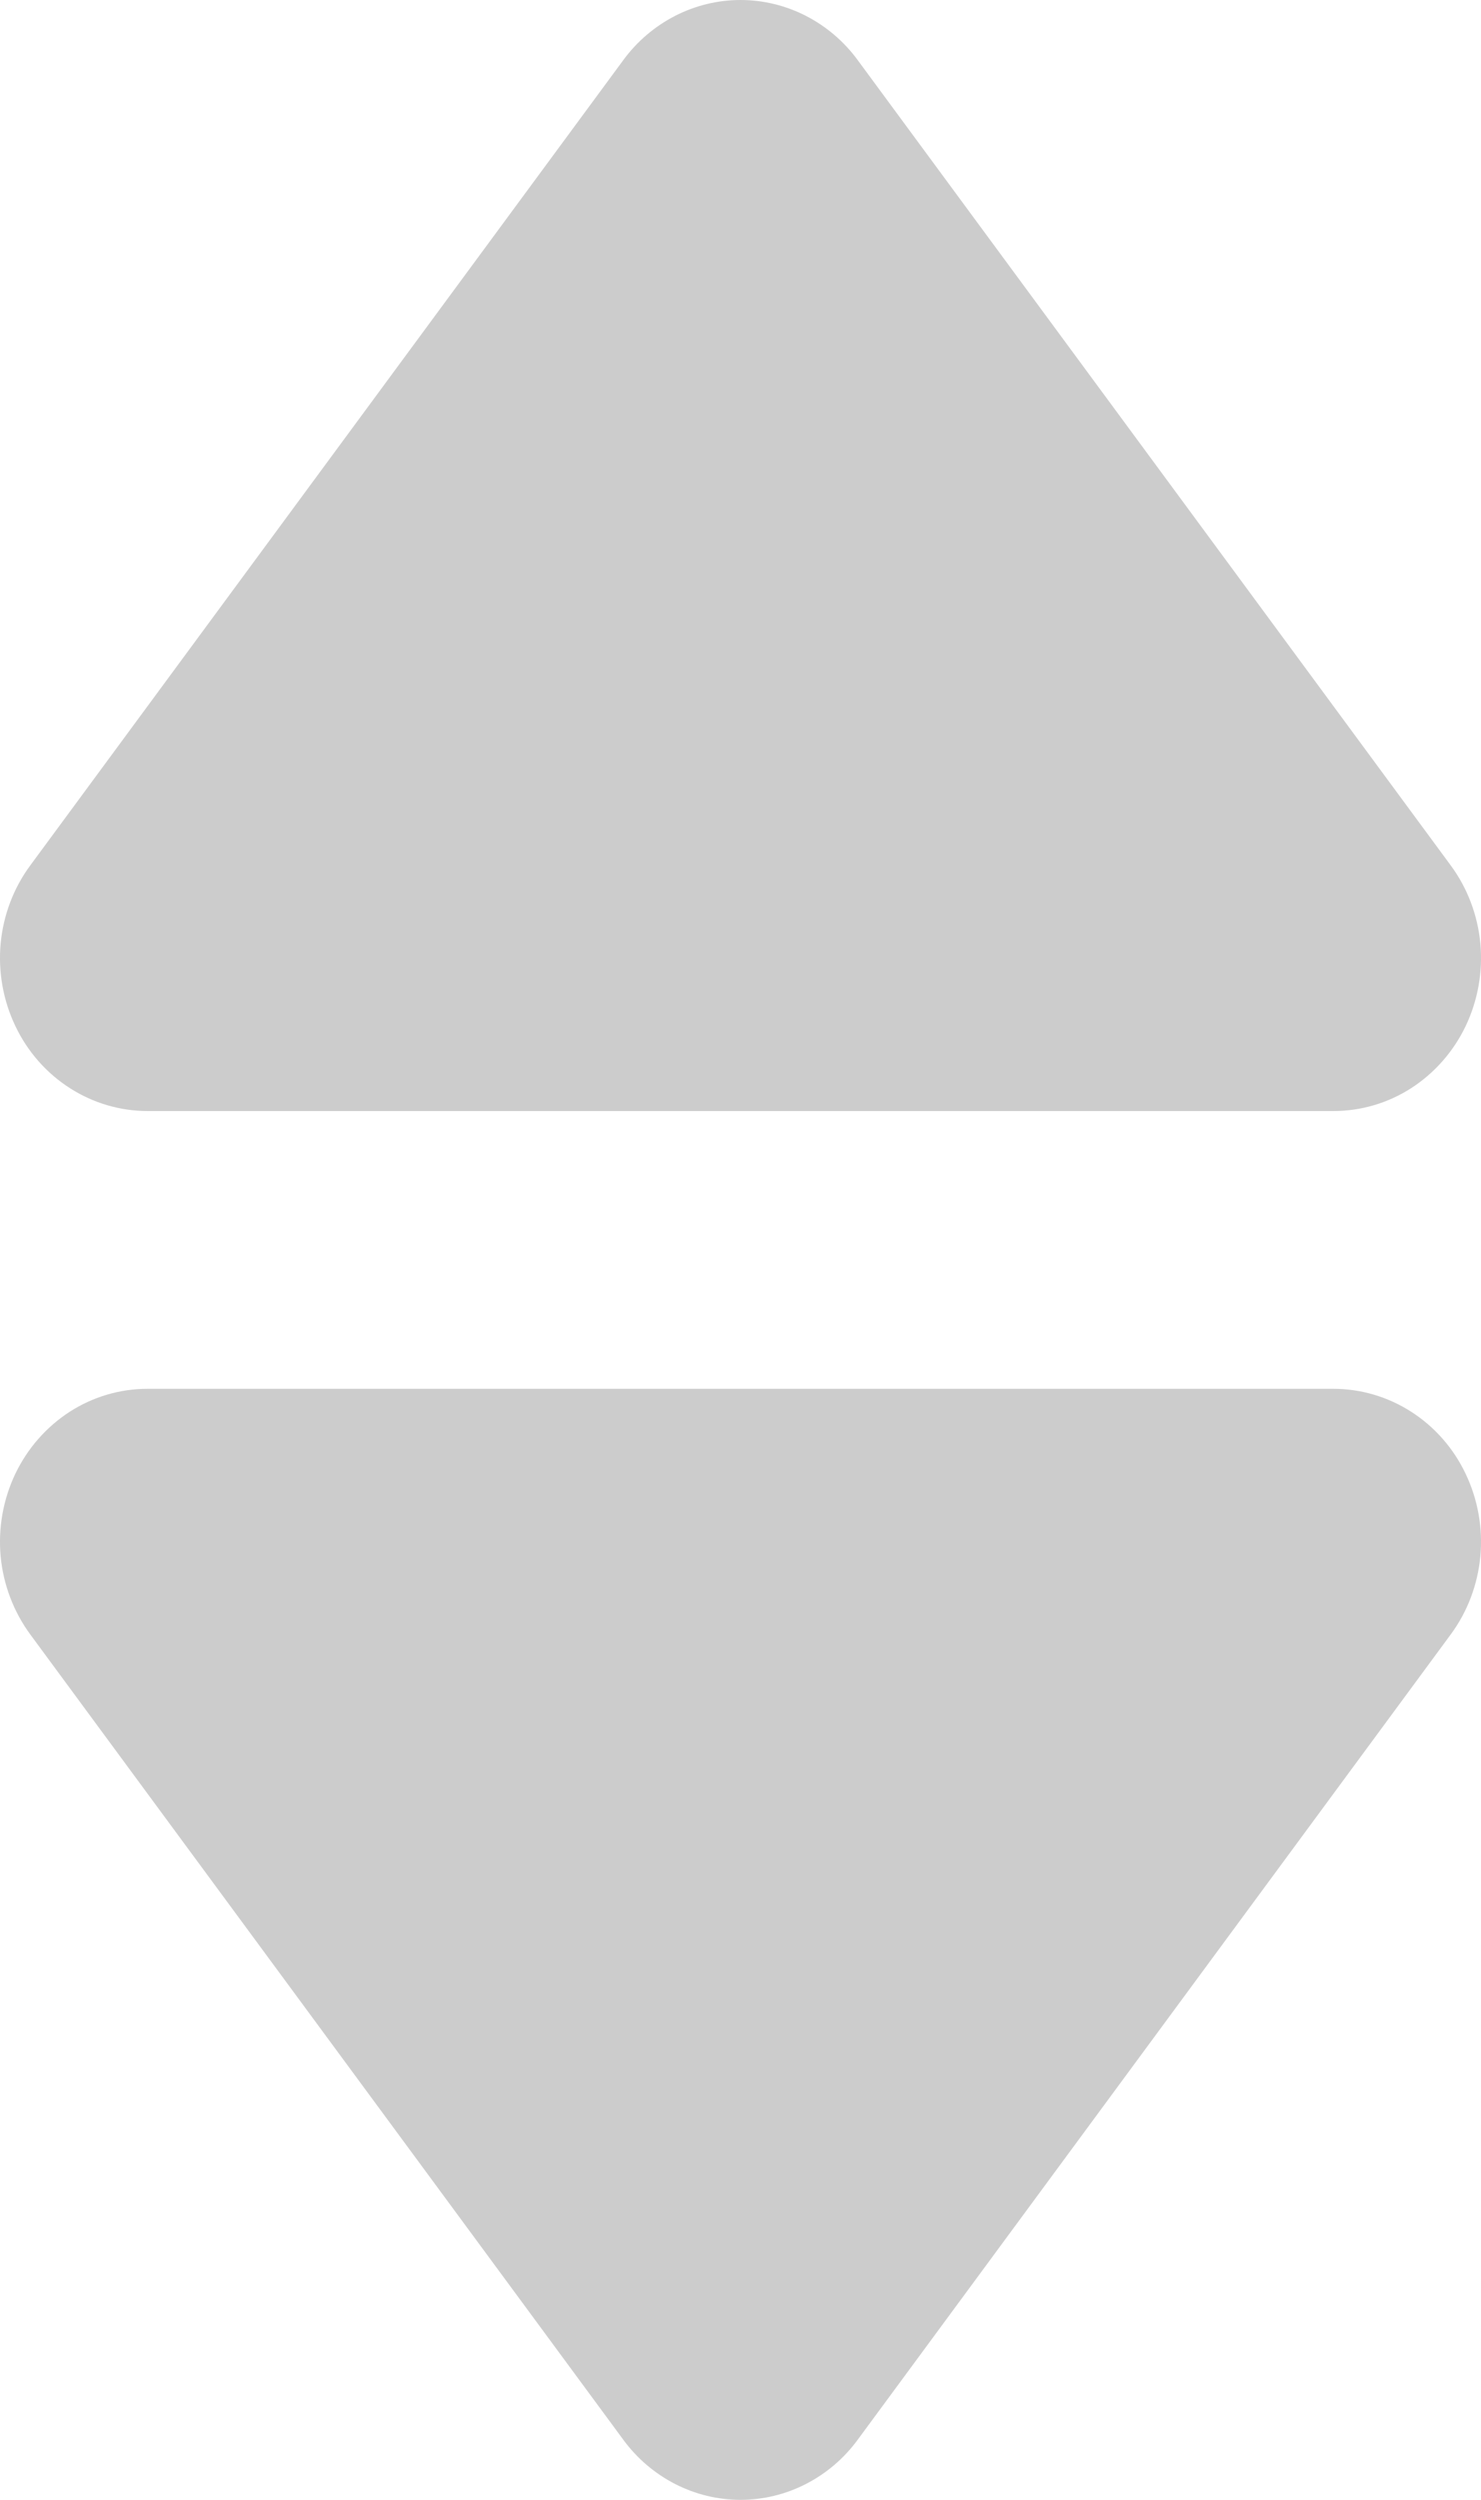
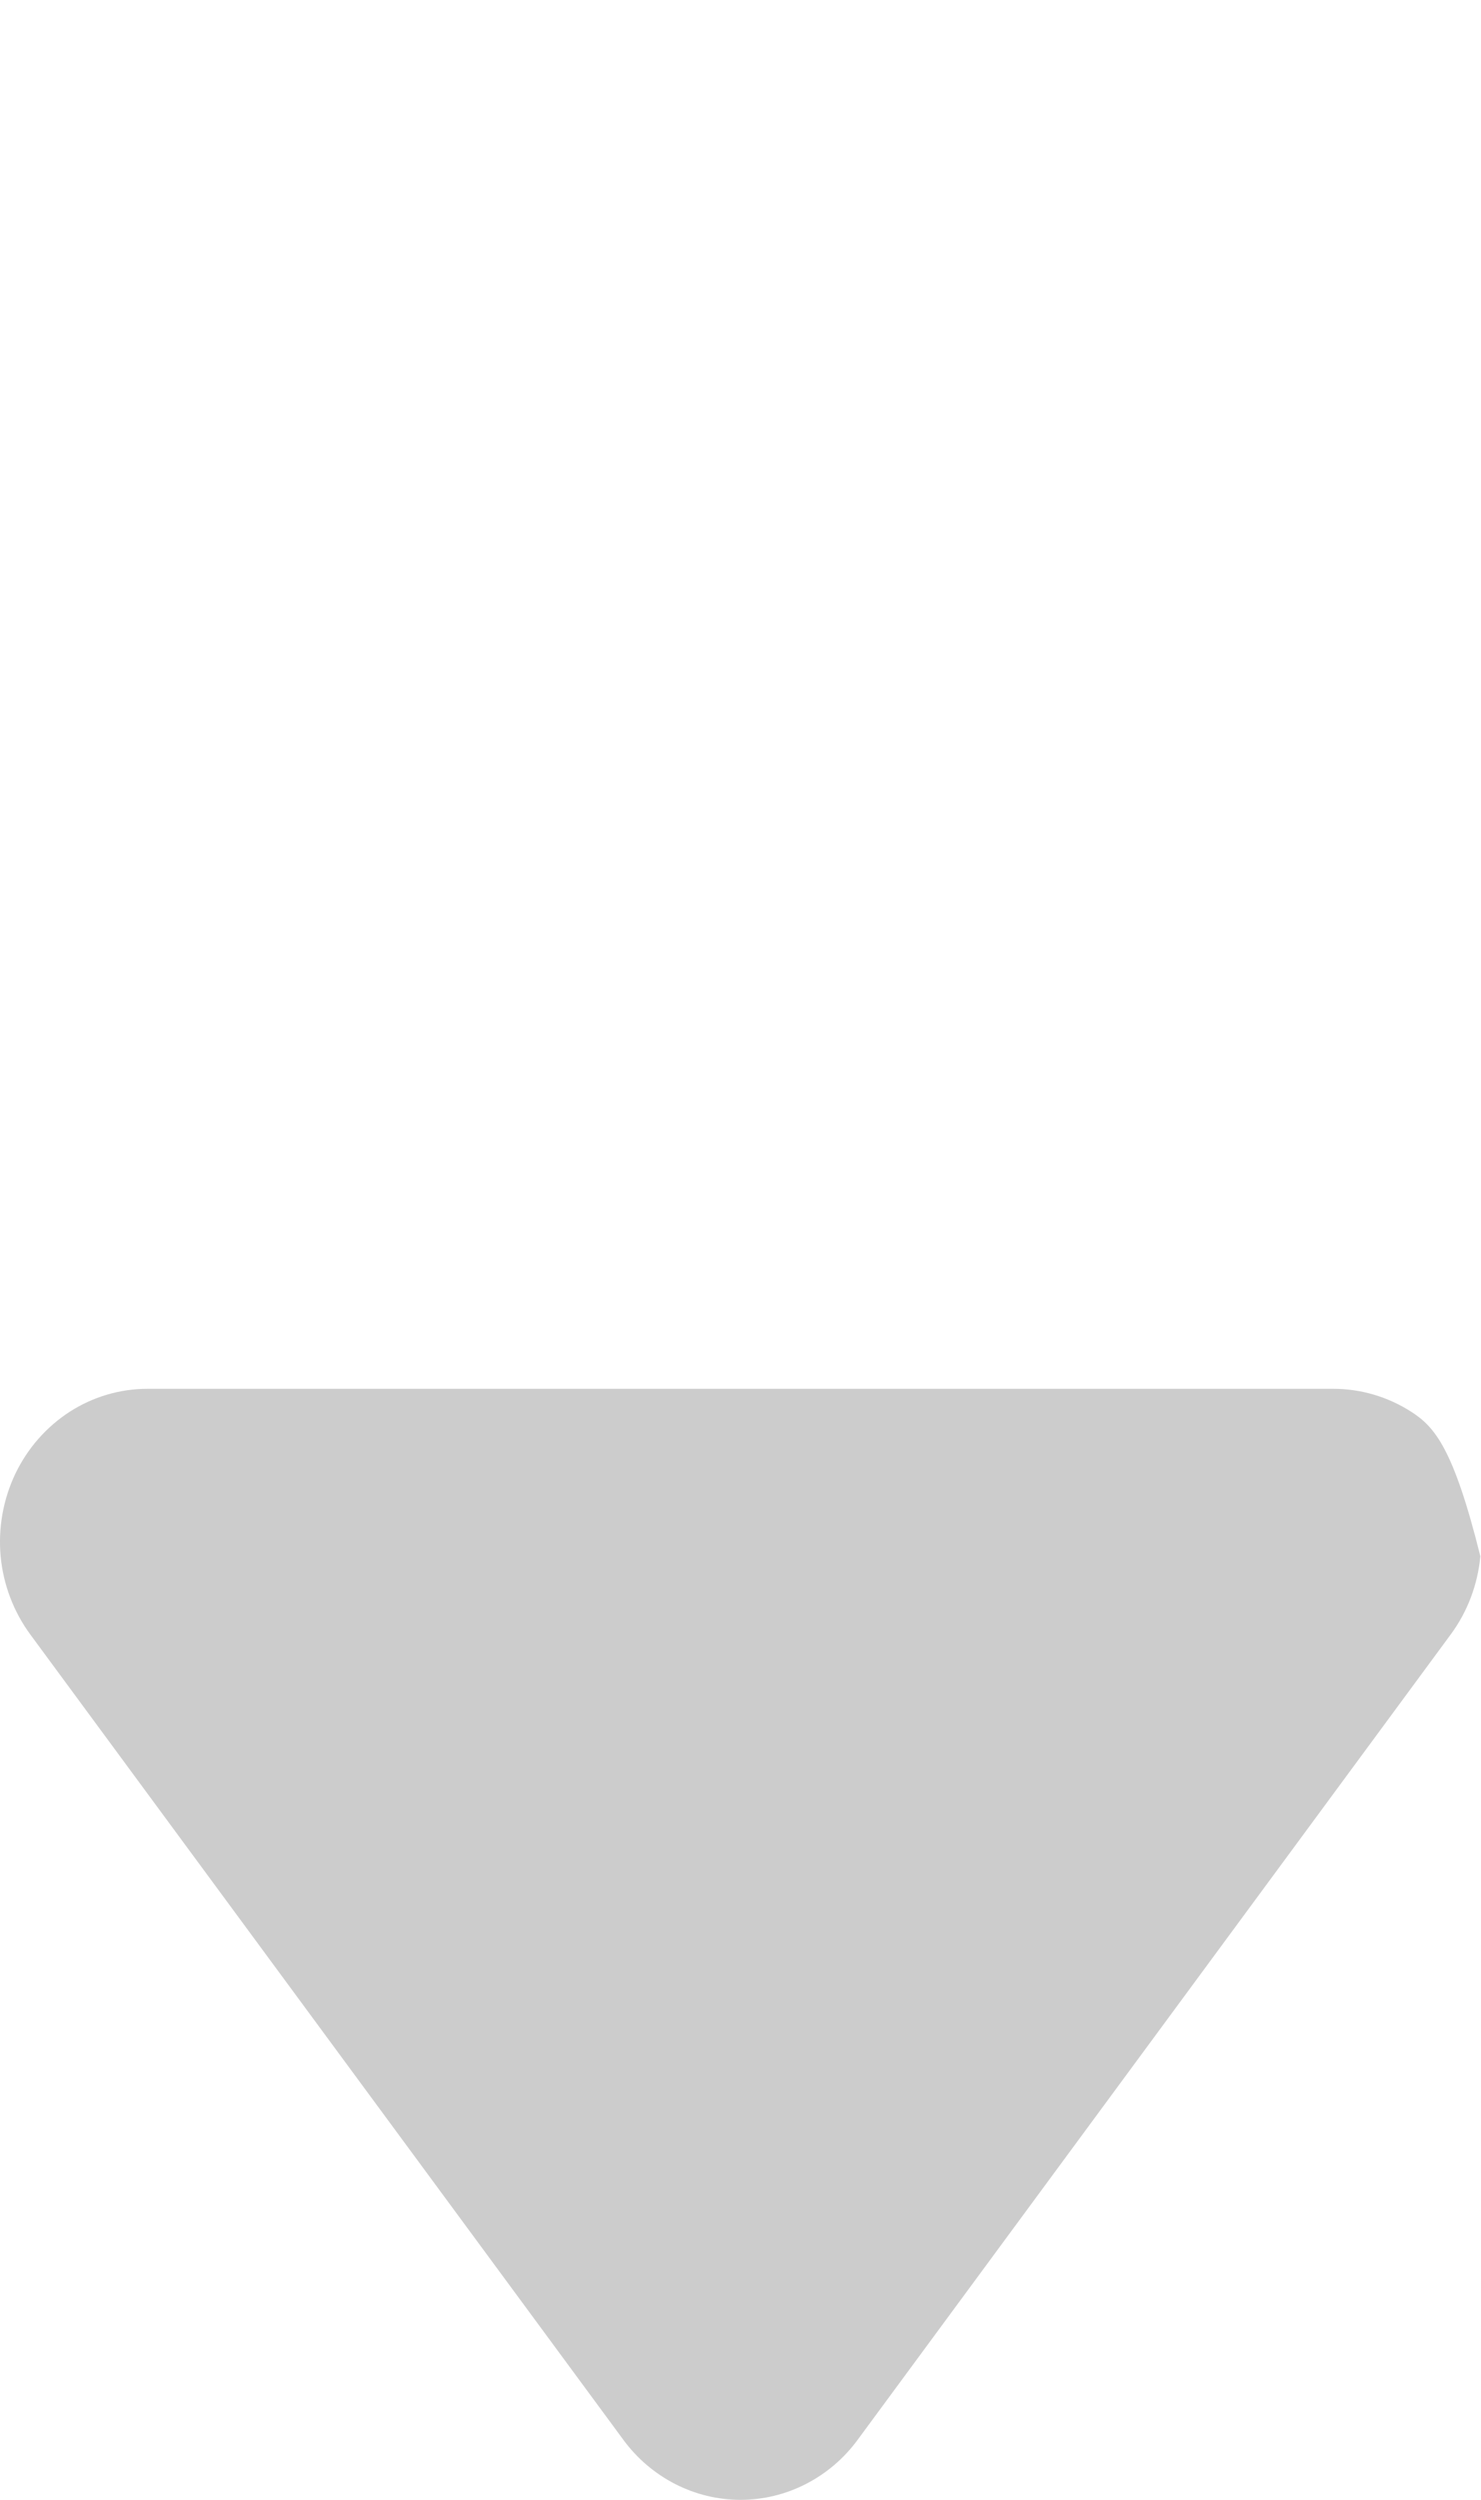
<svg xmlns="http://www.w3.org/2000/svg" width="16" height="27" viewBox="0 0 16 27" fill="none">
-   <path d="M6.734 0.649L0.327 9.347C0.146 9.592 0.036 9.884 0.007 10.191C-0.021 10.497 0.034 10.806 0.166 11.082C0.297 11.358 0.501 11.59 0.754 11.752C1.006 11.914 1.298 12 1.595 12L14.406 12C14.704 12 14.995 11.914 15.247 11.752C15.499 11.589 15.703 11.357 15.835 11.081C15.966 10.805 16.021 10.497 15.993 10.19C15.964 9.884 15.854 9.592 15.673 9.347L9.266 0.649C9.118 0.447 8.926 0.284 8.706 0.171C8.487 0.059 8.245 -1.06577e-06 8 -1.0872e-06C7.755 -1.10862e-06 7.513 0.059 7.294 0.171C7.074 0.284 6.882 0.447 6.734 0.649Z" fill="#CCCCCC" />
-   <path d="M9.266 26.351L15.673 17.653C15.854 17.408 15.964 17.116 15.993 16.809C16.021 16.503 15.966 16.194 15.834 15.918C15.703 15.642 15.499 15.41 15.246 15.248C14.994 15.086 14.702 15 14.405 15L1.593 15C1.296 15 1.005 15.086 0.753 15.248C0.501 15.411 0.297 15.643 0.165 15.919C0.034 16.195 -0.021 16.503 0.007 16.81C0.036 17.116 0.147 17.408 0.327 17.653L6.734 26.351C6.882 26.553 7.074 26.716 7.294 26.829C7.513 26.941 7.755 27 8 27C8.245 27 8.487 26.941 8.706 26.829C8.926 26.716 9.118 26.553 9.266 26.351Z" fill="#CCCCCC" />
+   <path d="M9.266 26.351L15.673 17.653C15.854 17.408 15.964 17.116 15.993 16.809C15.703 15.642 15.499 15.41 15.246 15.248C14.994 15.086 14.702 15 14.405 15L1.593 15C1.296 15 1.005 15.086 0.753 15.248C0.501 15.411 0.297 15.643 0.165 15.919C0.034 16.195 -0.021 16.503 0.007 16.81C0.036 17.116 0.147 17.408 0.327 17.653L6.734 26.351C6.882 26.553 7.074 26.716 7.294 26.829C7.513 26.941 7.755 27 8 27C8.245 27 8.487 26.941 8.706 26.829C8.926 26.716 9.118 26.553 9.266 26.351Z" fill="#CCCCCC" />
</svg>